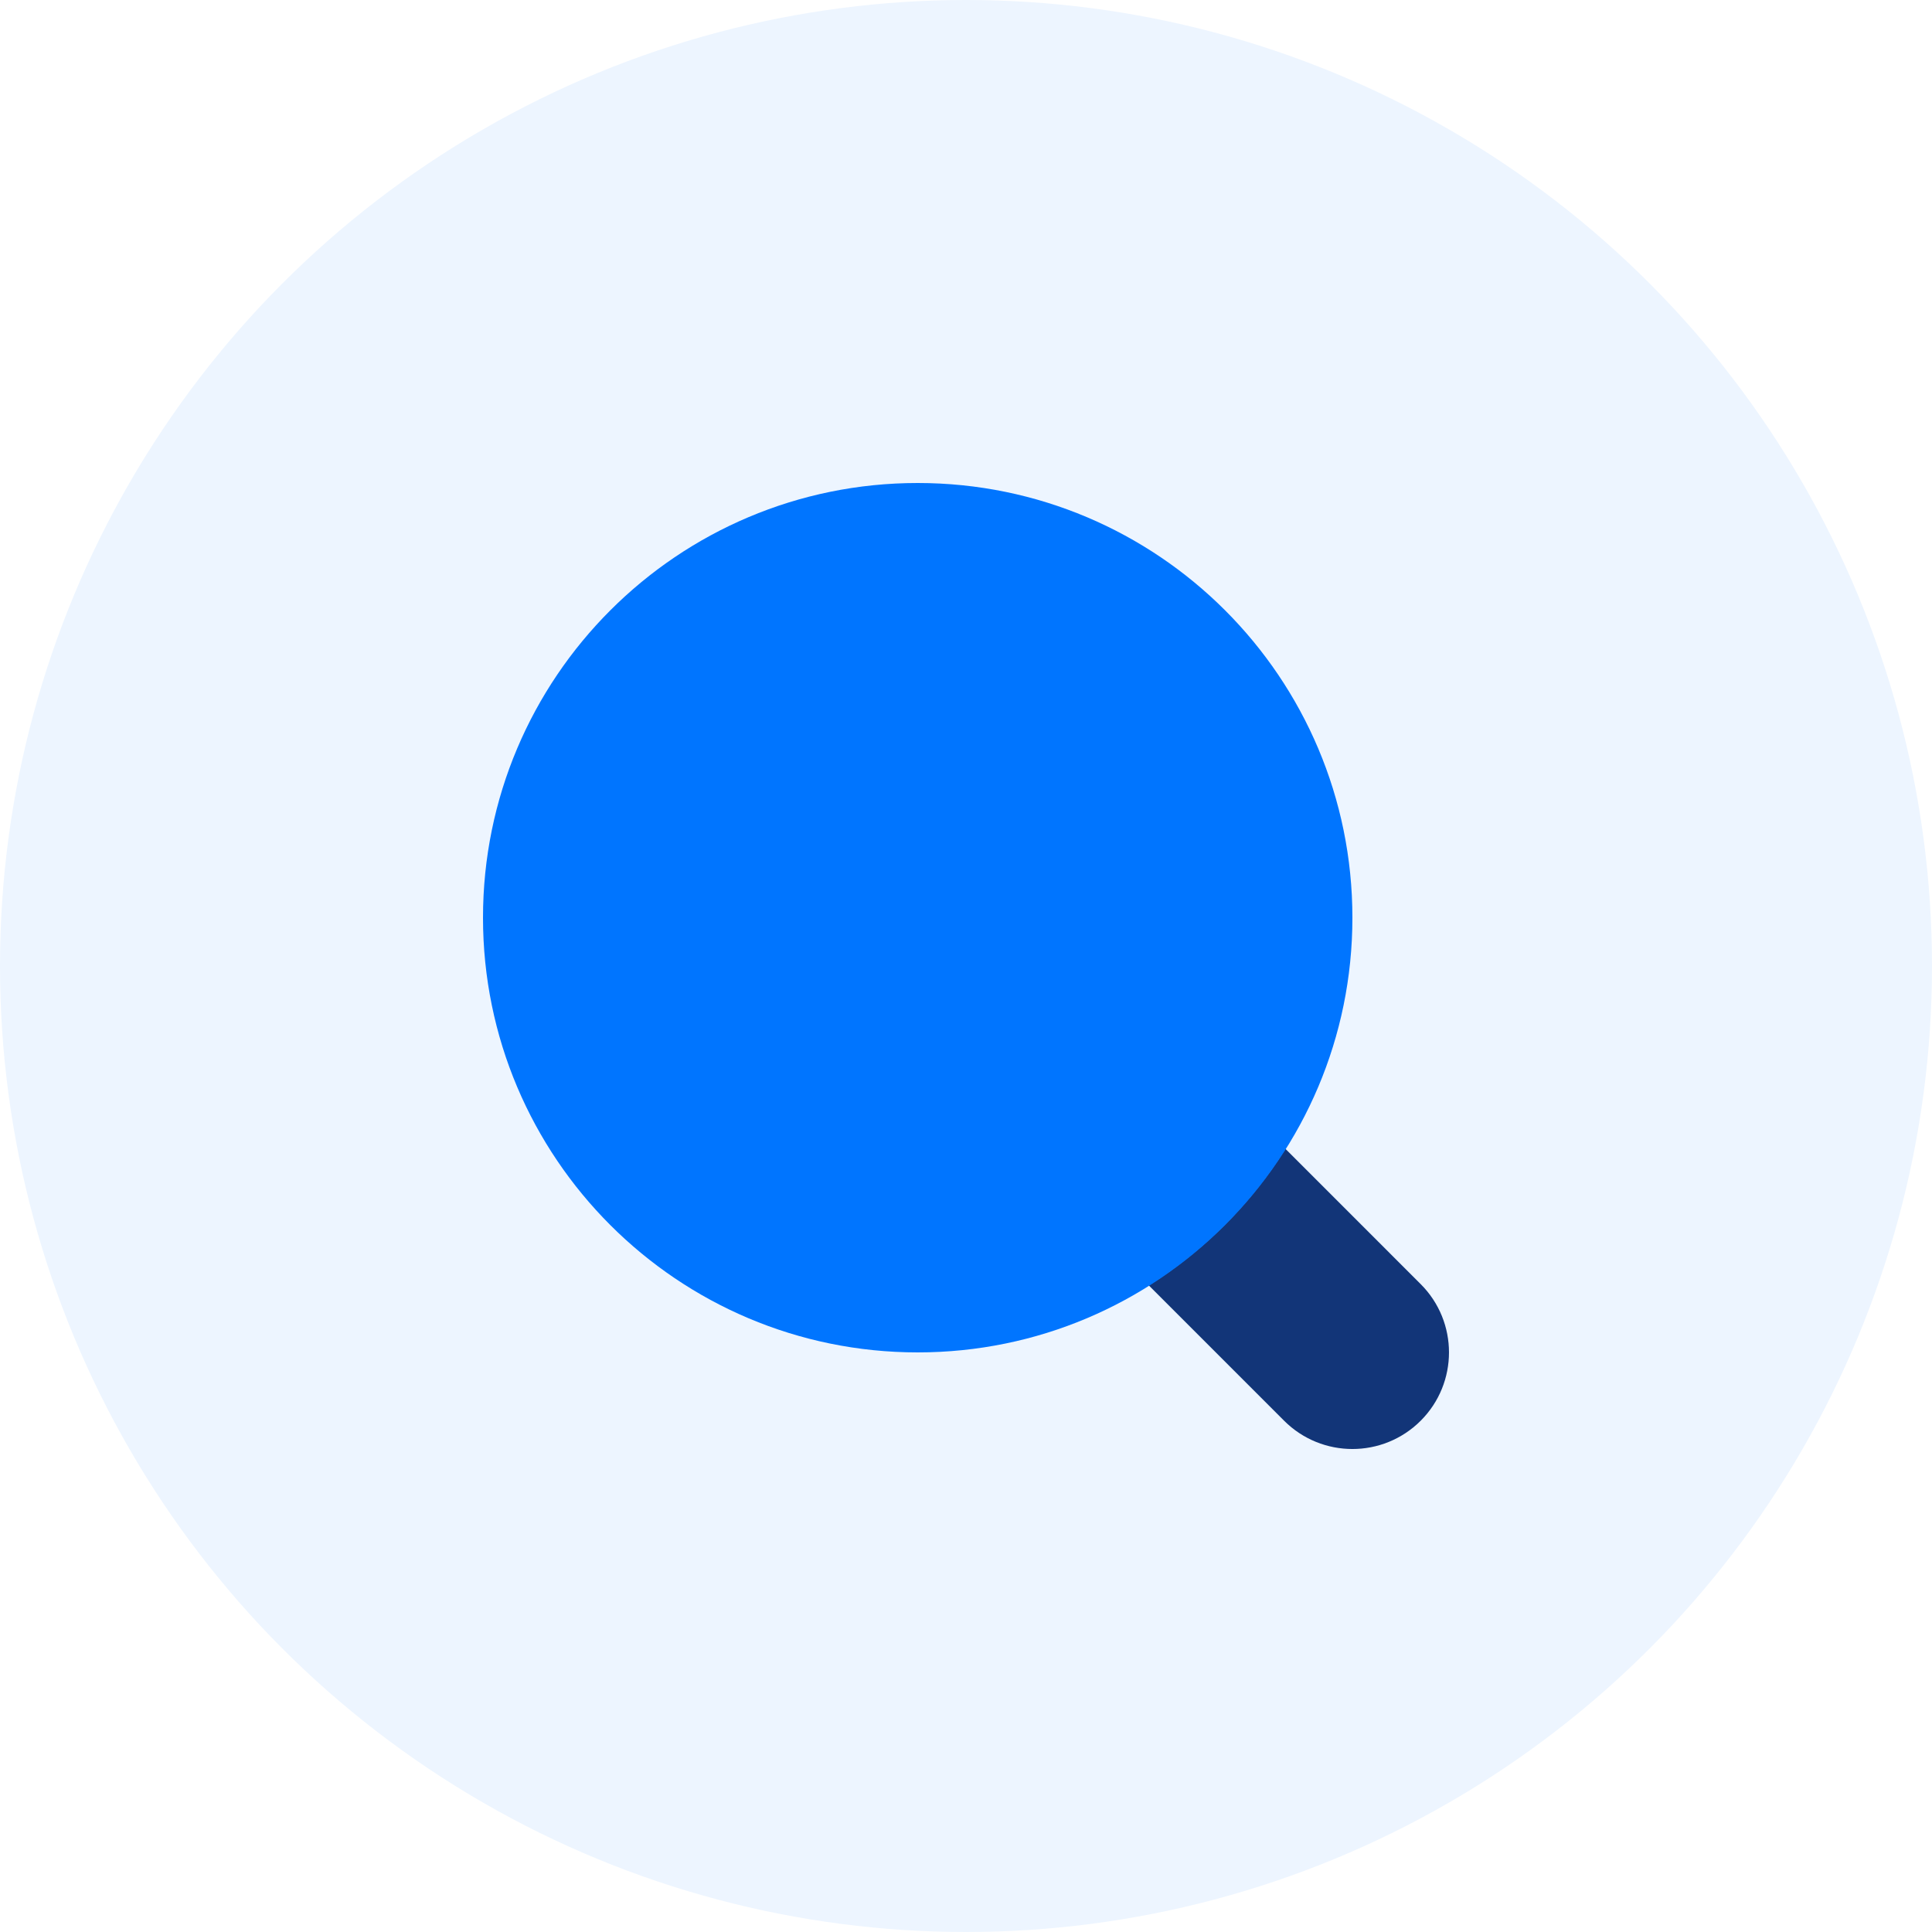
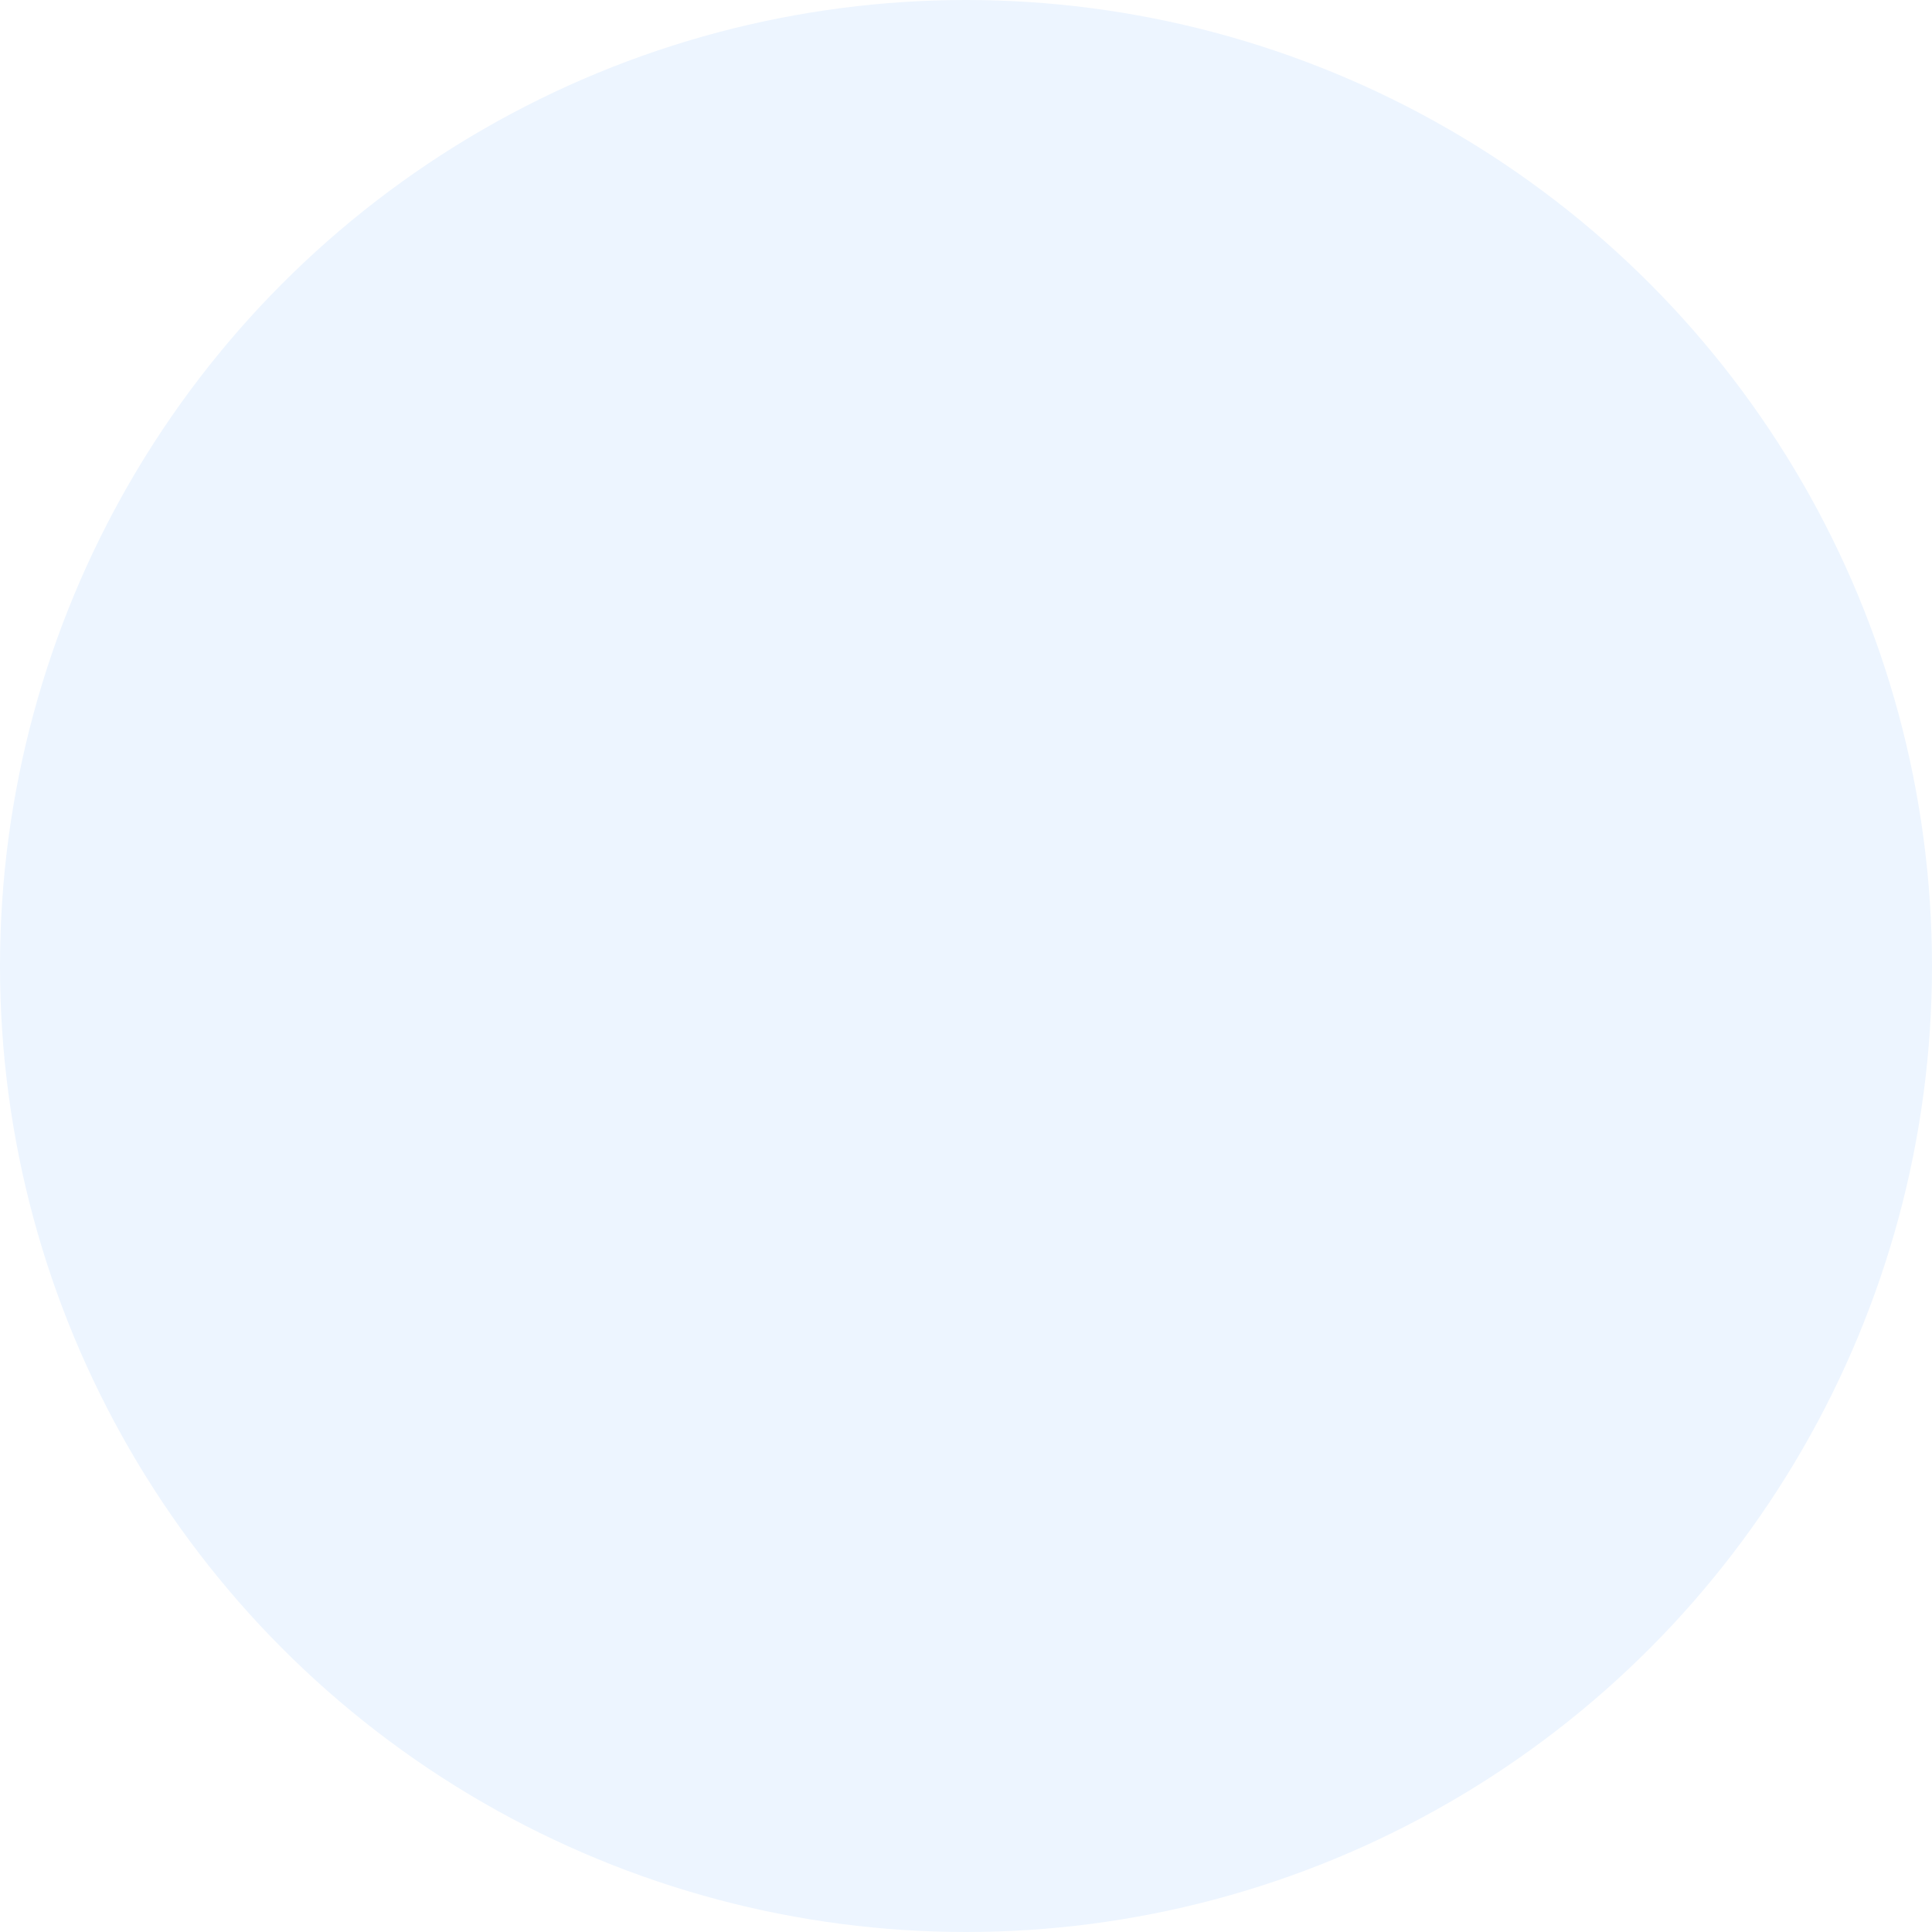
<svg xmlns="http://www.w3.org/2000/svg" width="88" height="88" viewBox="0 0 88 88" fill="none">
  <circle cx="44" cy="44" r="44" fill="#EDF5FF" />
-   <path d="M64.711 58.49C64.08 57.858 60.439 54.218 58.549 52.328C56.967 54.84 54.84 56.968 52.327 58.549C54.217 60.439 57.858 64.08 58.489 64.712C60.208 66.43 62.993 66.43 64.711 64.712C66.429 62.993 66.429 60.208 64.711 58.49Z" fill="#123578" />
-   <path d="M41.8 61.6C52.736 61.6 61.6 52.736 61.6 41.8C61.6 30.865 52.736 22 41.8 22C30.865 22 22 30.865 22 41.8C22 52.736 30.865 61.6 41.8 61.6Z" fill="#0075FF" />
</svg>